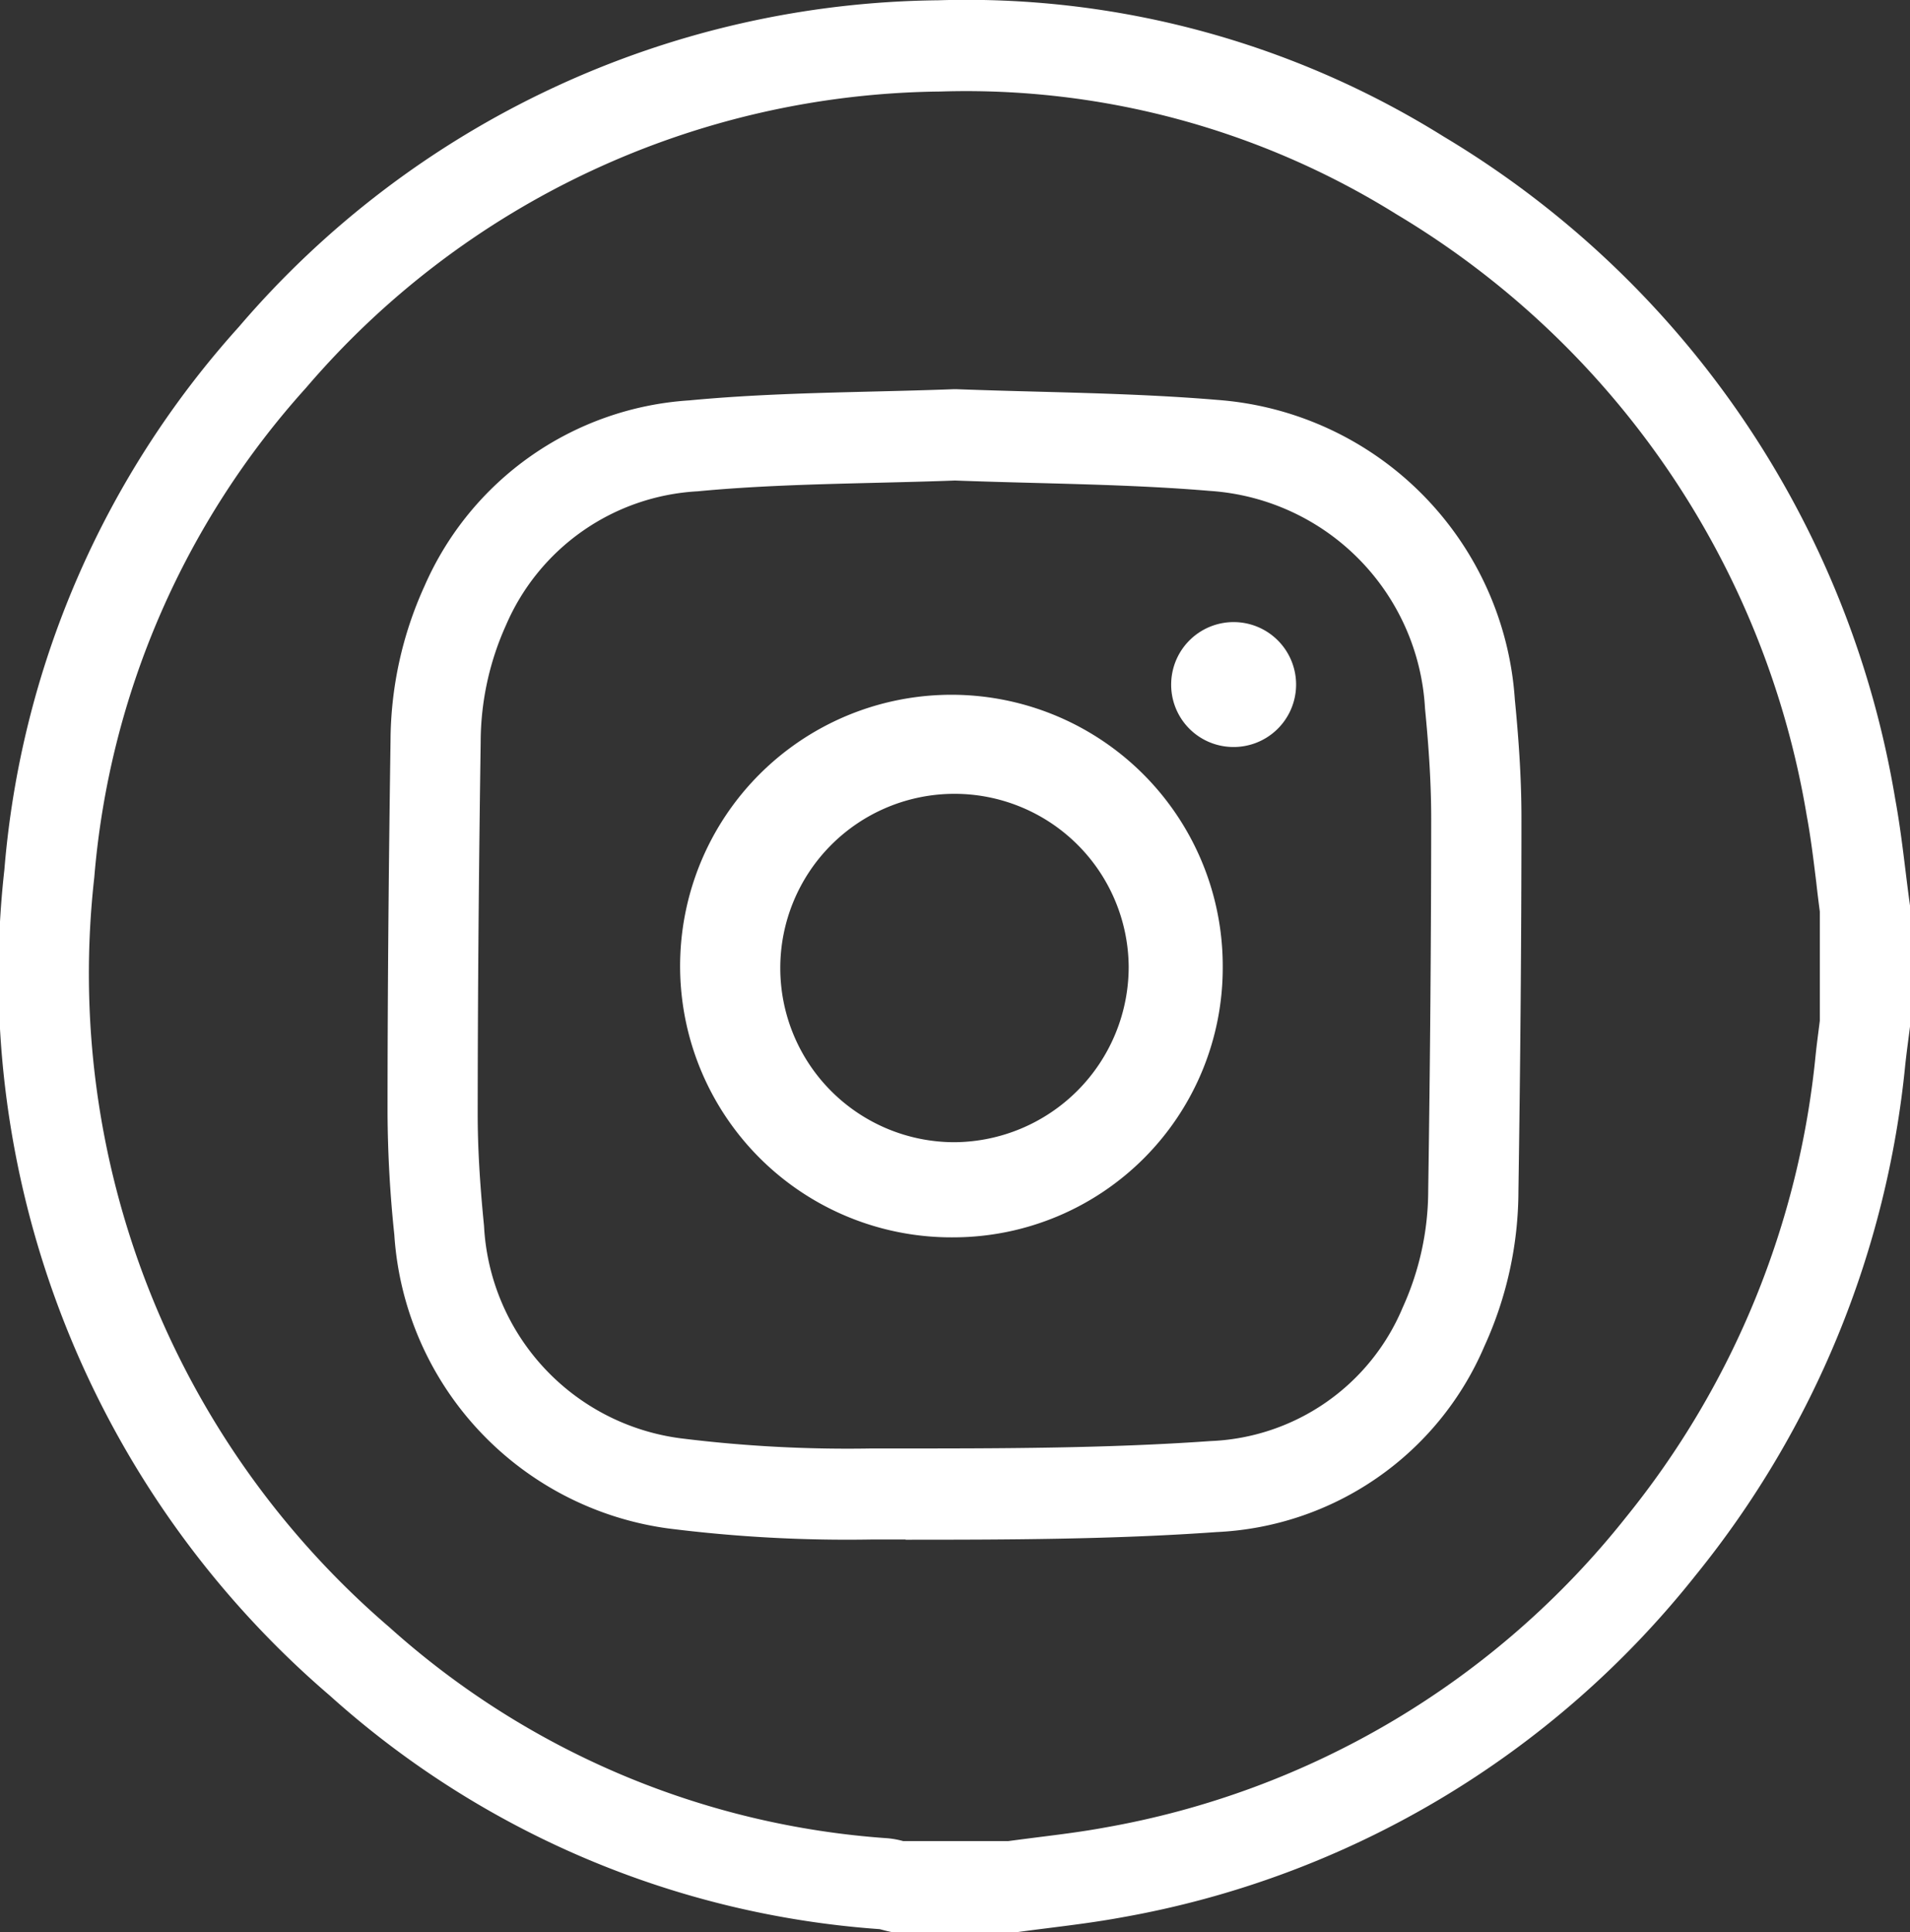
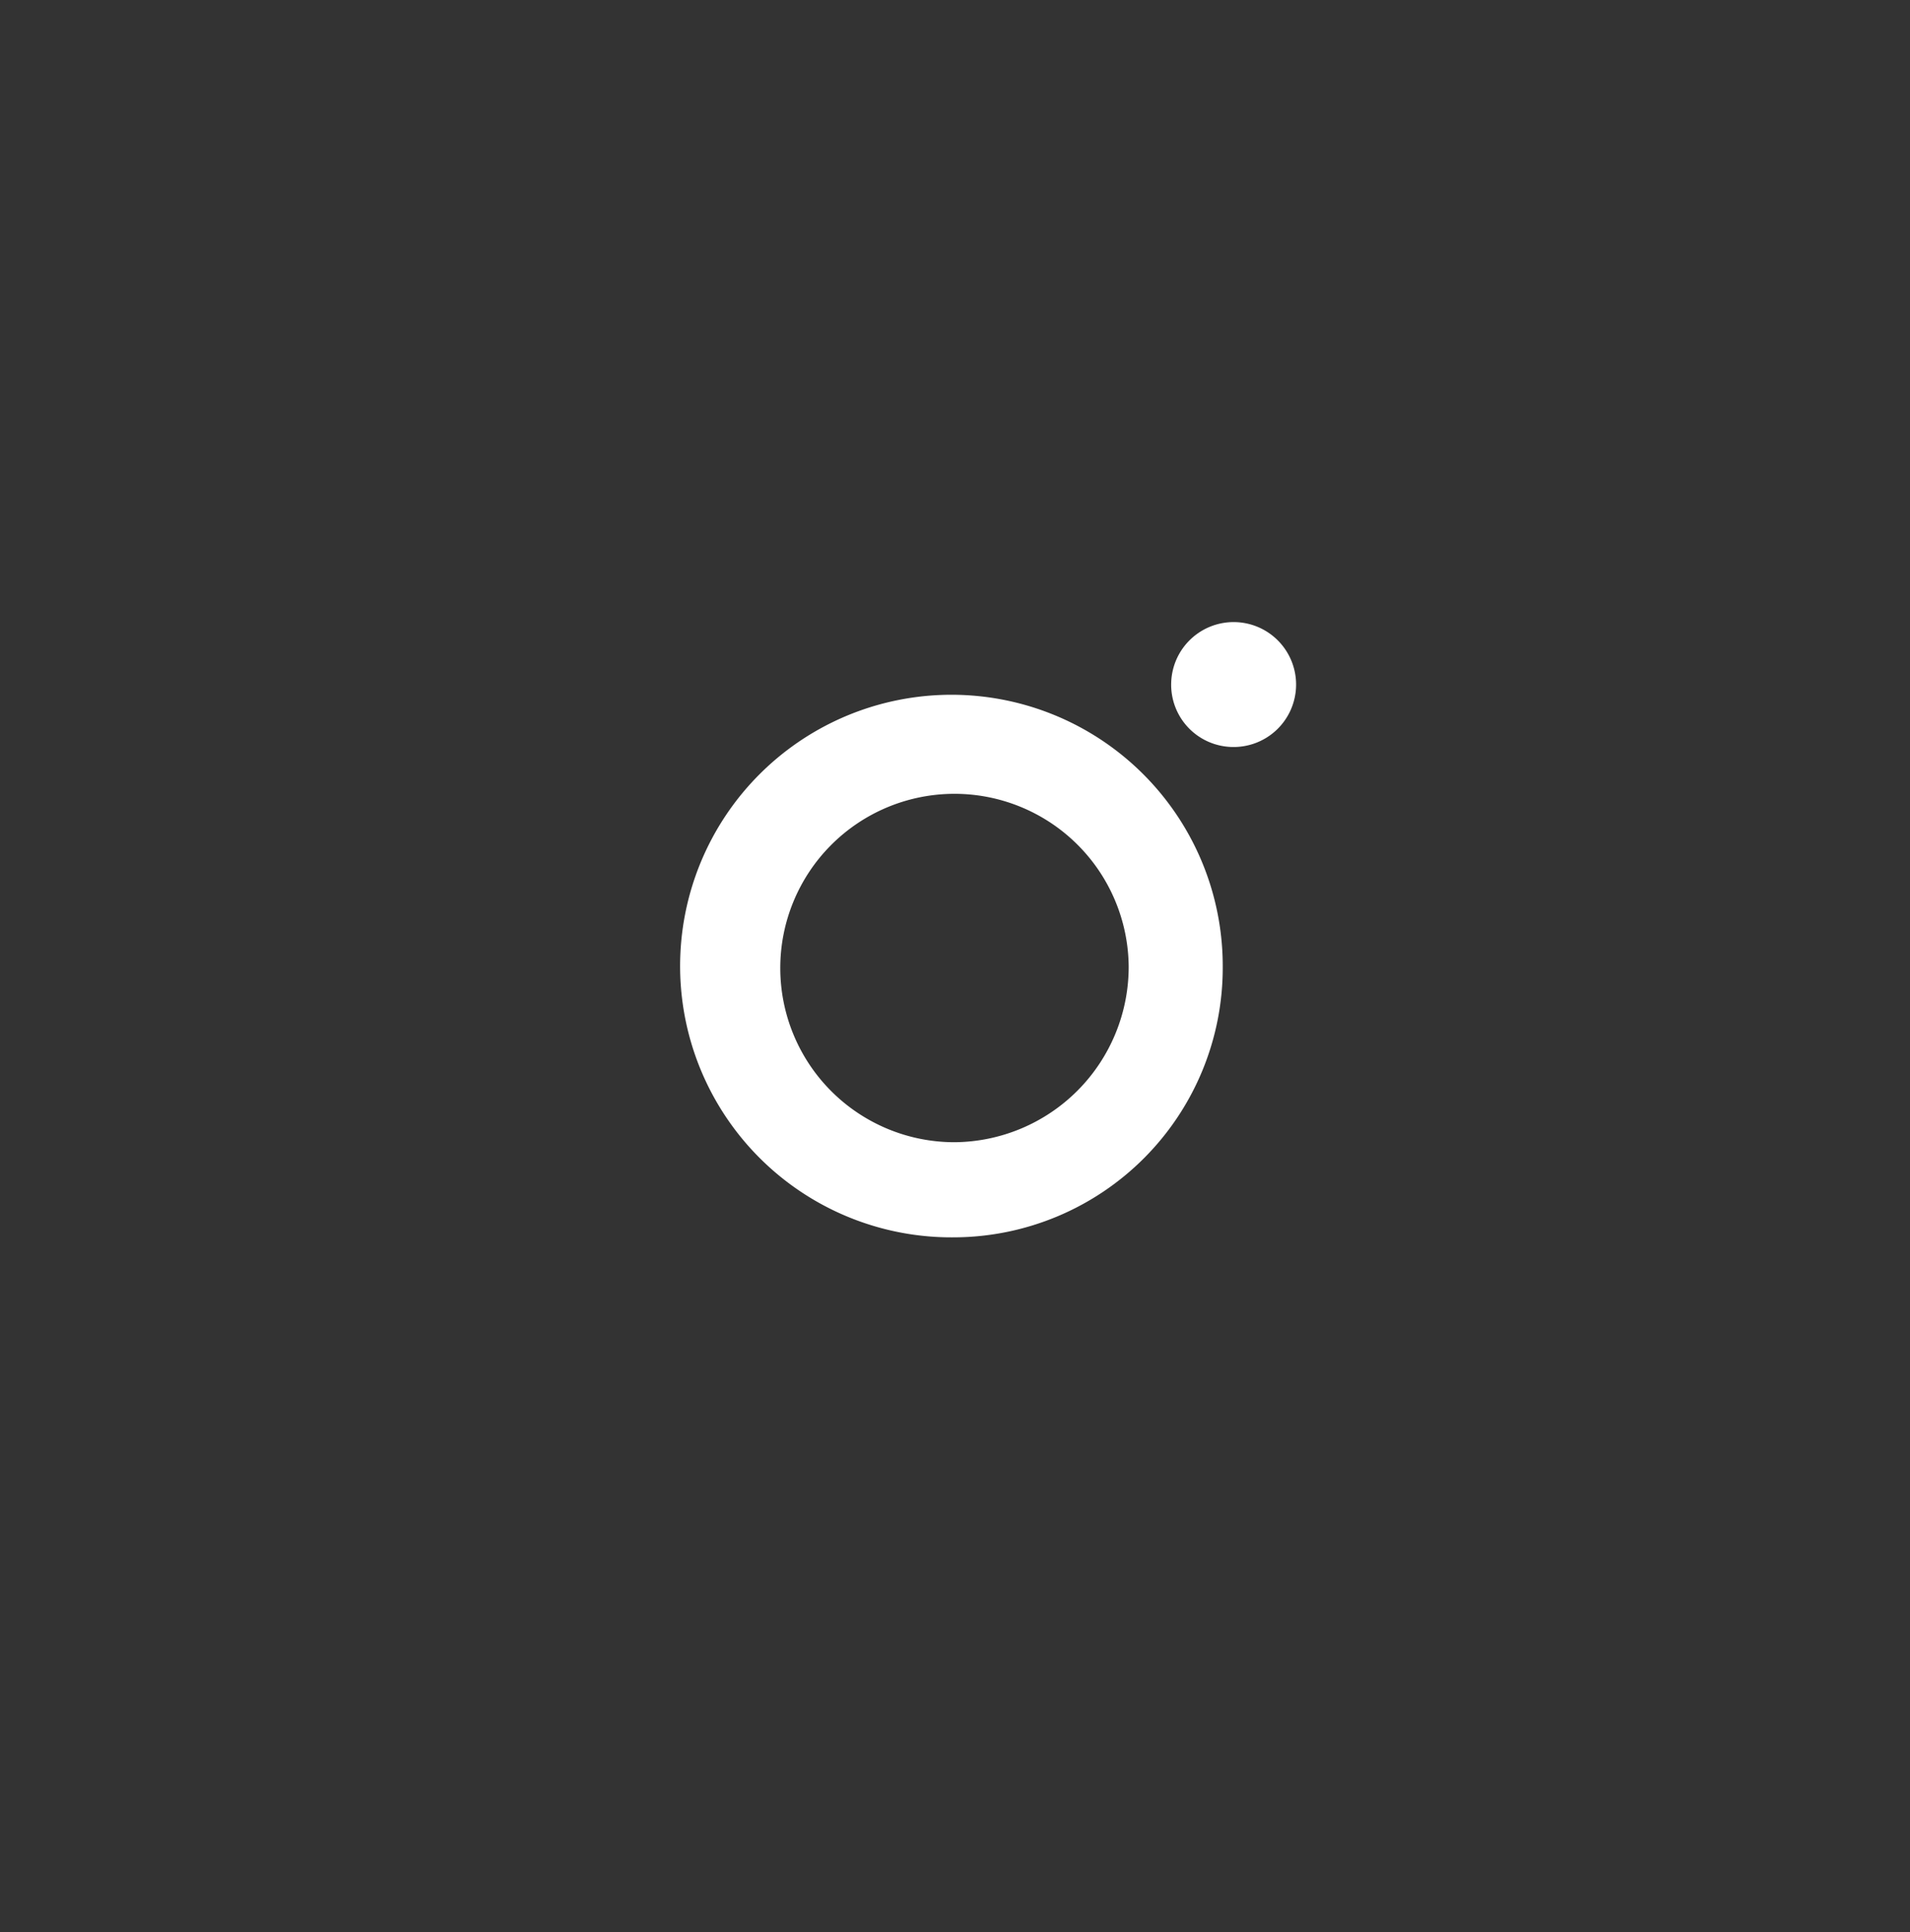
<svg xmlns="http://www.w3.org/2000/svg" width="53.143" height="53.77" viewBox="0 0 53.143 53.77">
  <rect x="0" y="0" width="53.143" height="53.77" fill="#333333" stroke="none" />
  <g id="グループ_332" data-name="グループ 332" transform="translate(-1863.849 -5589.615)">
    <g id="コンポーネント_14_48" data-name="コンポーネント 14 – 48" transform="translate(1863.849 5589.615)">
      <g id="グループ_76" data-name="グループ 76">
-         <path id="パス_76" data-name="パス 76" d="M953.584,53.77H950.2l-.134-.03c-.056-.012-.111-.027-.167-.042l-.067-.017a25.561,25.561,0,0,1-15.3-6.5A26.4,26.4,0,0,1,925.479,24.2,25.665,25.665,0,0,1,932,9.1,25.938,25.938,0,0,1,951.46.009,25.072,25.072,0,0,1,965.523,3.8a26.546,26.546,0,0,1,12.566,18.436c.124.674.207,1.347.287,2,.036.292.072.585.112.877l.012.086v3.368l-.01.079q-.02.16-.041.319c-.028.215-.055.43-.079.645a26.684,26.684,0,0,1-5.832,14.222,26.179,26.179,0,0,1-15.986,9.525c-.675.124-1.35.209-2,.291-.294.037-.587.074-.88.114Zm-3.1-2.539h2.926c.274-.037.55-.072.824-.107.647-.081,1.258-.158,1.863-.27A23.737,23.737,0,0,0,970.6,42.217a24.173,24.173,0,0,0,5.277-12.885c.025-.234.055-.466.085-.7q.015-.114.029-.229V25.367c-.036-.274-.07-.548-.1-.823-.079-.642-.153-1.248-.264-1.846A24.1,24.1,0,0,0,964.211,5.963a22.629,22.629,0,0,0-12.69-3.415,23.528,23.528,0,0,0-17.65,8.246,23.166,23.166,0,0,0-5.891,13.624,23.96,23.96,0,0,0,8.212,20.863,23.119,23.119,0,0,0,13.863,5.871,2.475,2.475,0,0,1,.433.079m.068-8.392h-.962a39.691,39.691,0,0,1-5.654-.309,8.827,8.827,0,0,1-7.612-8.176,33.675,33.675,0,0,1-.188-3.371c0-3.245.029-6.638.083-10.372a10.48,10.48,0,0,1,.944-4.3,8.643,8.643,0,0,1,7.37-5.169c1.726-.164,3.464-.206,5.145-.247.724-.018,1.473-.036,2.2-.064l.047,0,.047,0c.747.028,1.506.049,2.24.068,1.643.044,3.341.089,5.015.23a8.958,8.958,0,0,1,8.274,8.335c.127,1.289.185,2.344.184,3.321,0,3.363-.031,6.853-.084,10.373a10.442,10.442,0,0,1-.948,4.305,8.522,8.522,0,0,1-7.446,5.169c-2.889.206-5.818.213-8.658.213m-.307-2.539c2.891,0,5.883,0,8.789-.206a6.057,6.057,0,0,0,5.353-3.723,7.9,7.9,0,0,0,.707-3.256c.053-3.508.081-6.986.083-10.337,0-.89-.054-1.864-.172-3.067a6.419,6.419,0,0,0-5.984-6.056c-1.6-.135-3.191-.177-4.873-.222-.726-.019-1.476-.039-2.222-.067-.729.028-1.47.045-2.187.063-1.638.04-3.332.081-4.971.237a6.17,6.17,0,0,0-5.333,3.724,7.936,7.936,0,0,0-.705,3.259c-.054,3.722-.081,7.1-.083,10.337,0,.906.055,1.9.176,3.116a6.291,6.291,0,0,0,5.469,5.915,37.543,37.543,0,0,0,5.3.283h.655Z" transform="translate(-925.357 -0.001)" fill="#fff" />
        <path id="パス_77" data-name="パス 77" d="M1077.3,159.745a7.549,7.549,0,1,1,7.468-7.519,7.5,7.5,0,0,1-7.468,7.519m4.851-7.531a4.847,4.847,0,1,0-4.851,4.884,4.882,4.882,0,0,0,4.851-4.884" transform="translate(-1050.747 -125.315)" fill="#fff" />
        <path id="パス_78" data-name="パス 78" d="M1171.924,130.936a1.738,1.738,0,1,1,1.674,1.794,1.733,1.733,0,0,1-1.674-1.794" transform="translate(-1139.337 -111.945)" fill="#fff" />
      </g>
    </g>
  </g>
</svg>